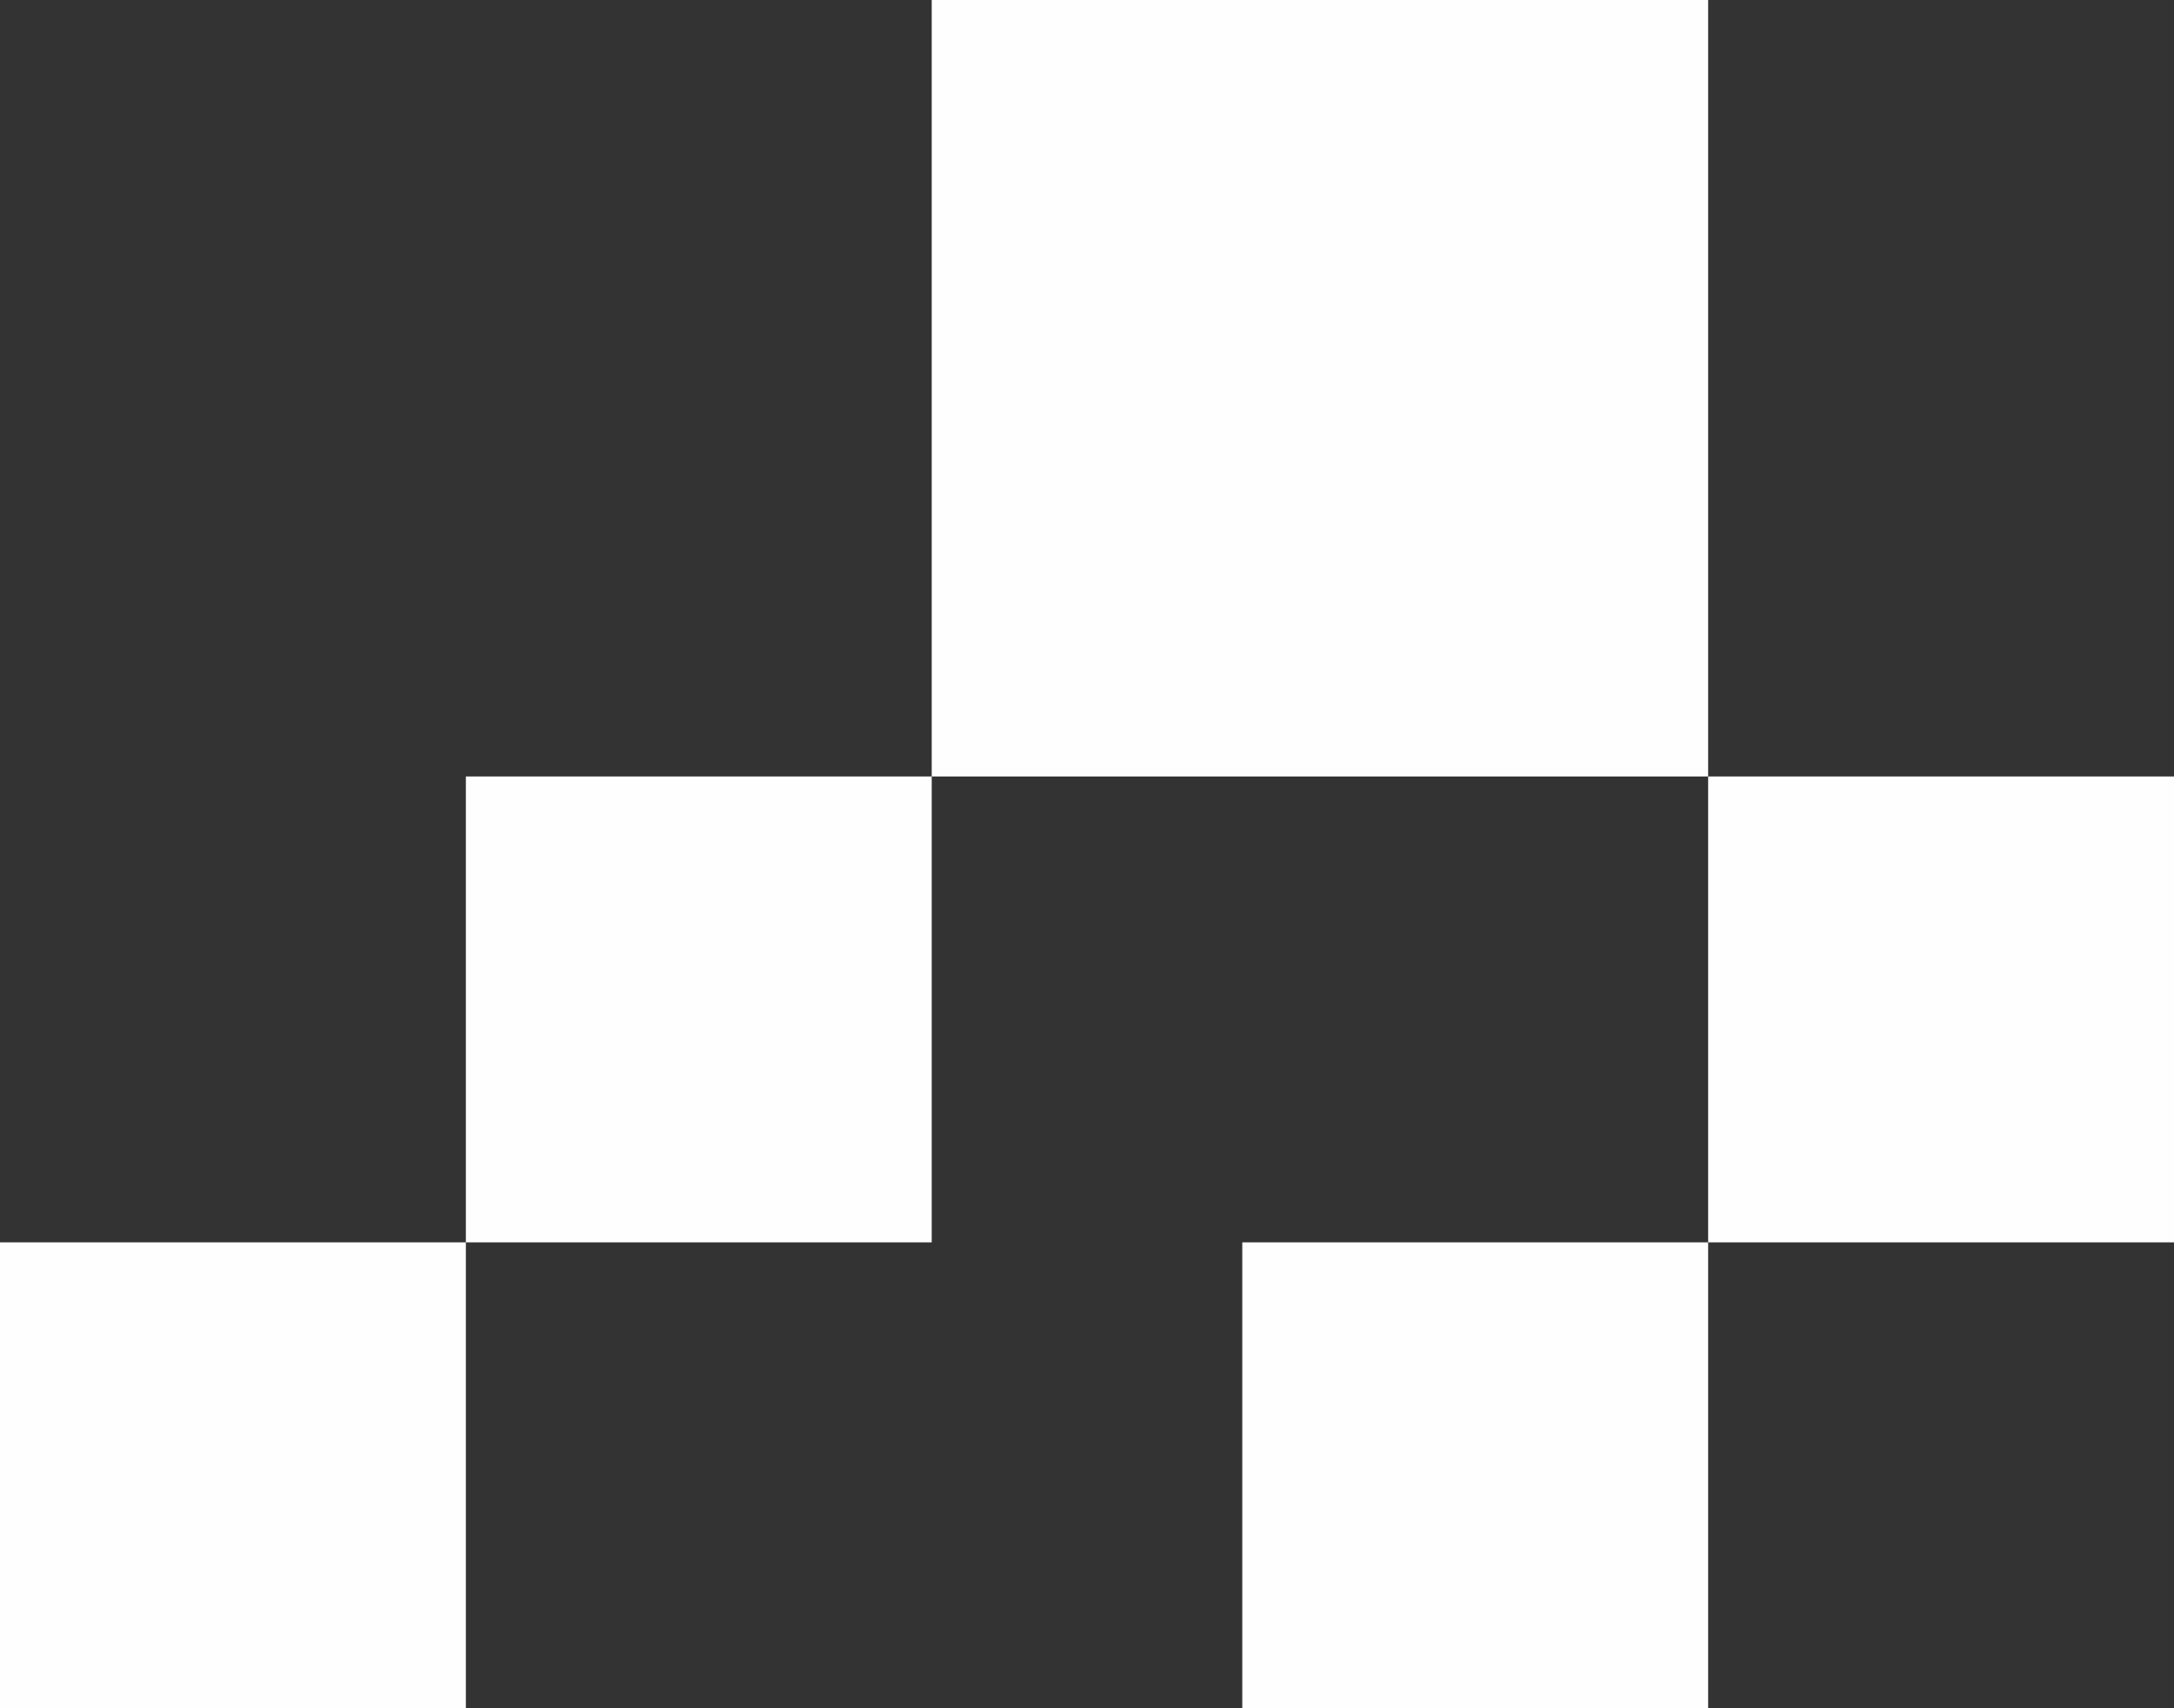
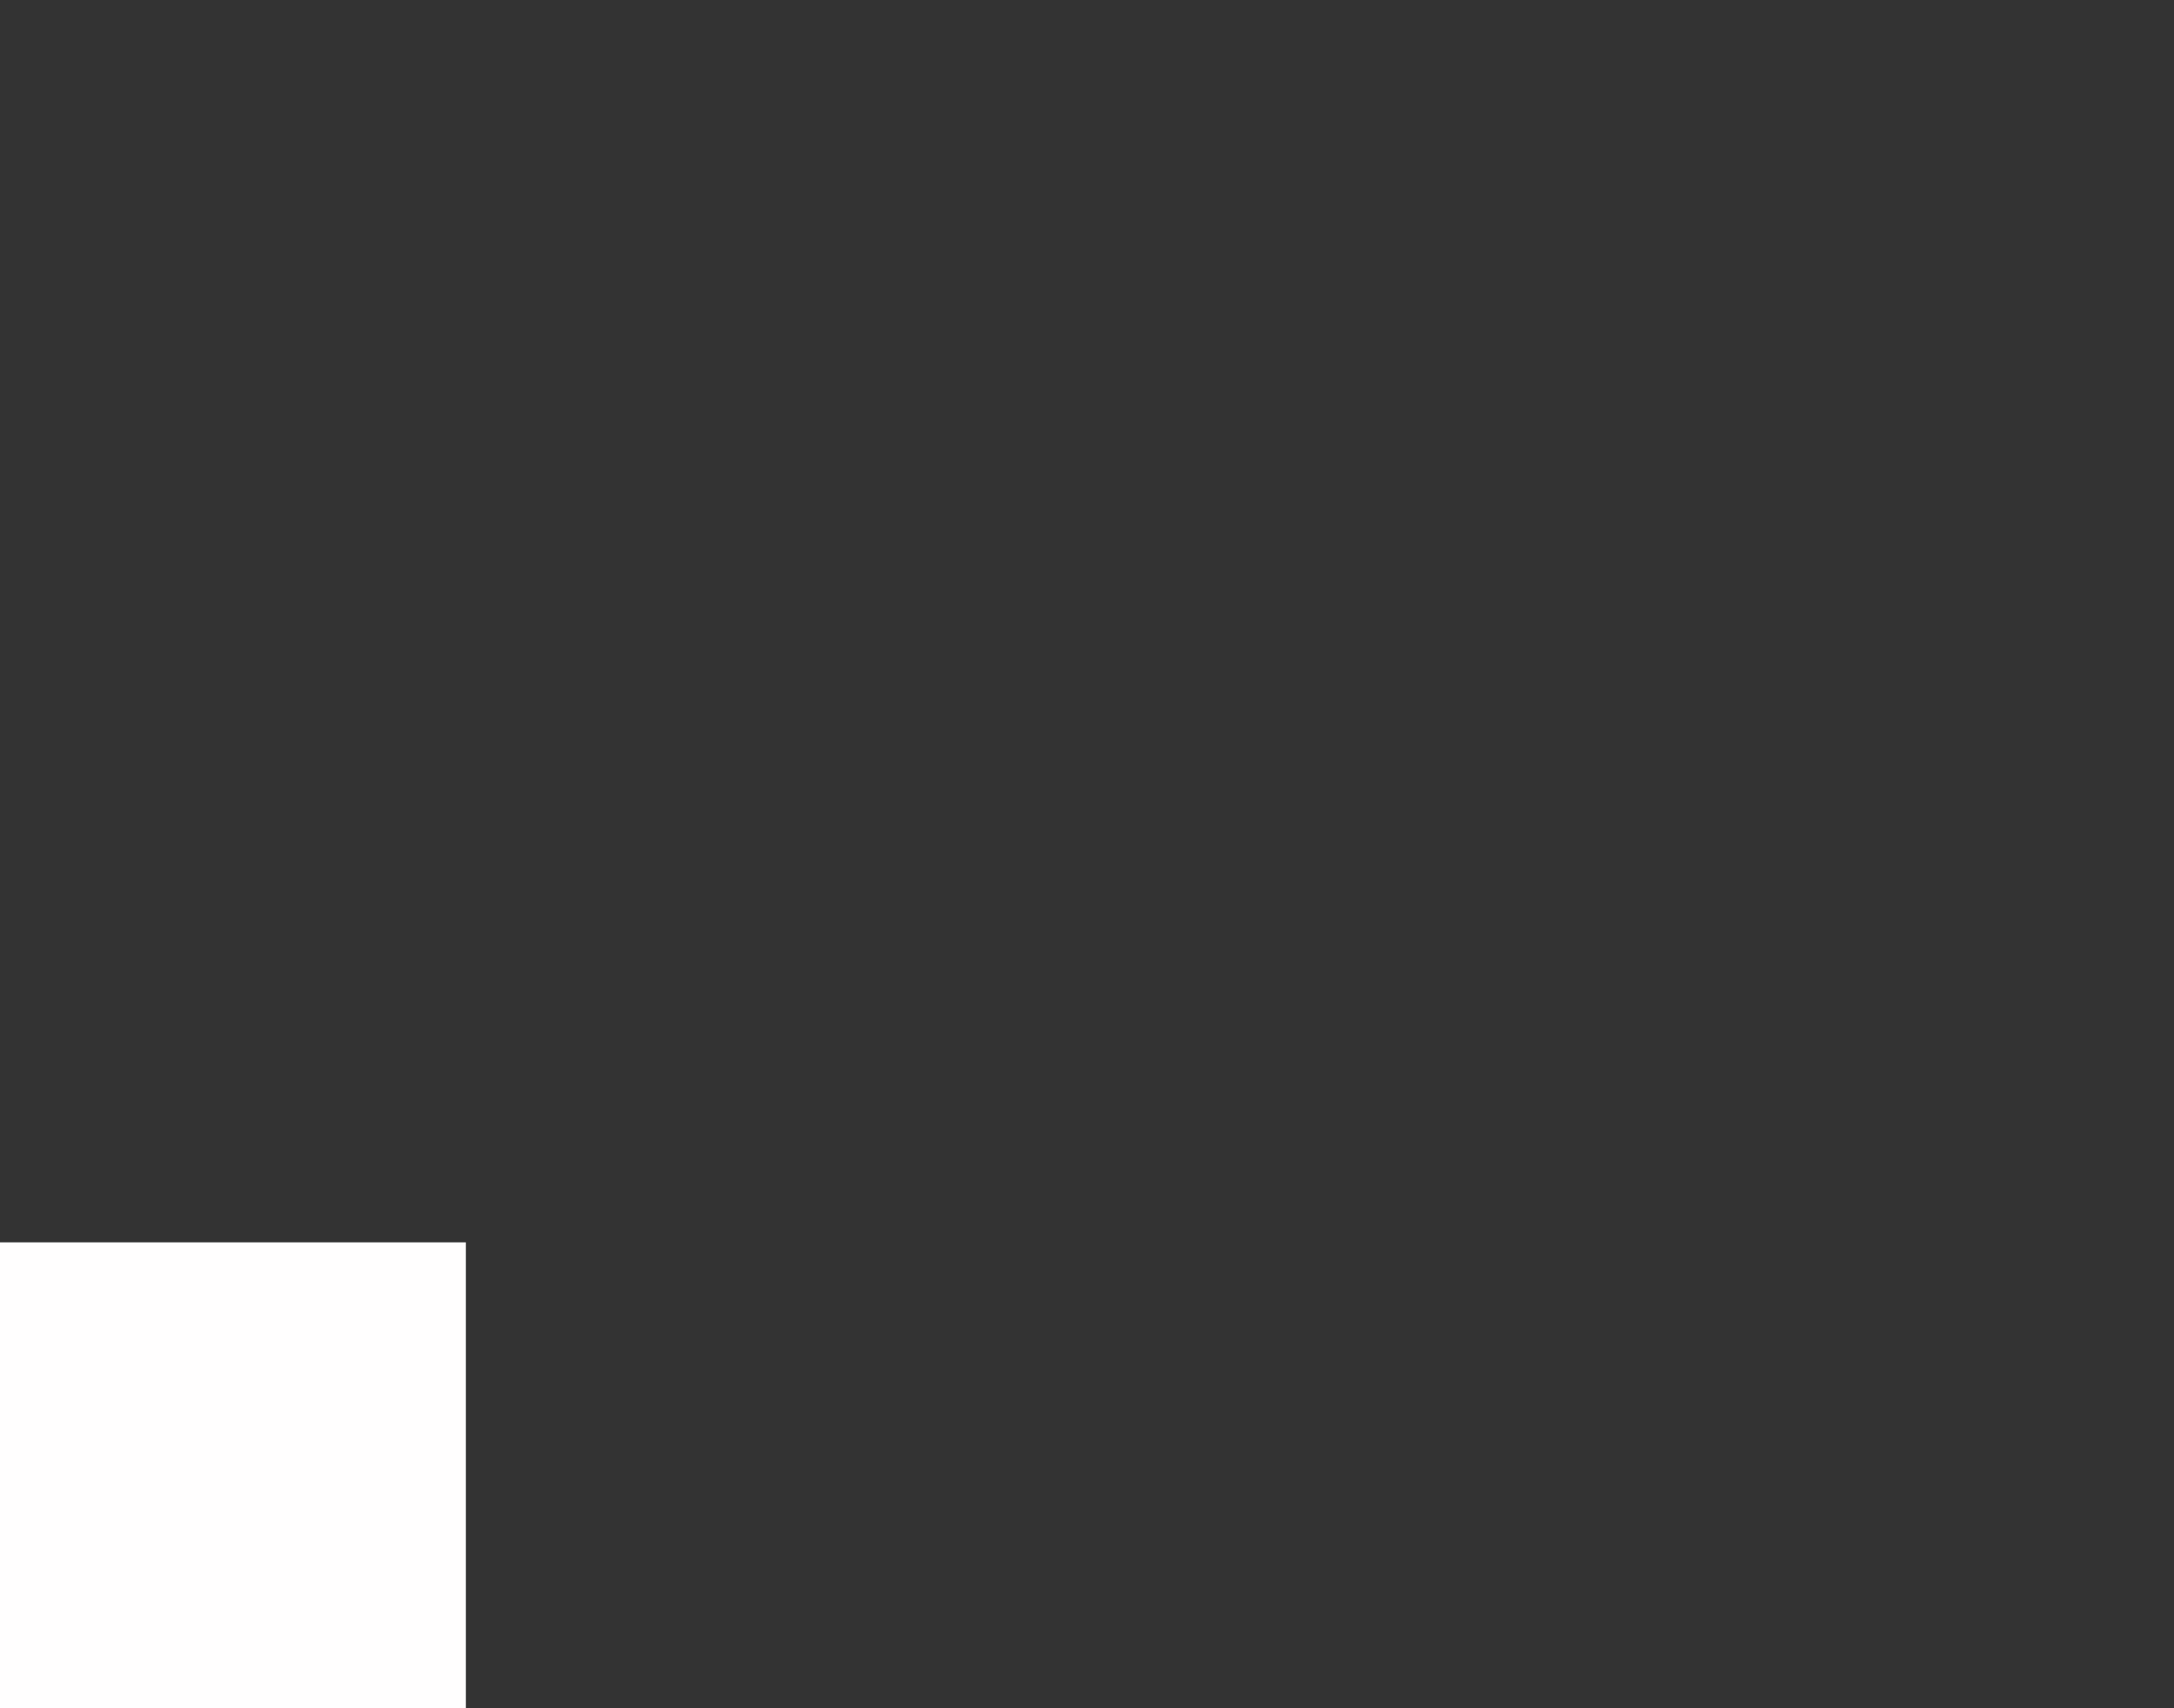
<svg xmlns="http://www.w3.org/2000/svg" width="112" height="88" viewBox="0 0 112 88" fill="none">
  <rect x="0" y="0" width="112" height="88" fill="#333333" stroke="none" />
-   <rect x="88" width="40" height="40" transform="rotate(90 88 0)" fill="#FFFEFE" />
-   <rect x="48" y="40" width="24" height="24" transform="rotate(90 48 40)" fill="#FFFEFE" />
-   <rect x="112" y="40" width="24" height="24" transform="rotate(90 112 40)" fill="#FFFEFE" />
-   <rect x="88" y="64" width="24" height="24" transform="rotate(90 88 64)" fill="#FFFEFE" />
  <rect x="24" y="64" width="24" height="24" transform="rotate(90 24 64)" fill="#FFFEFE" />
</svg>